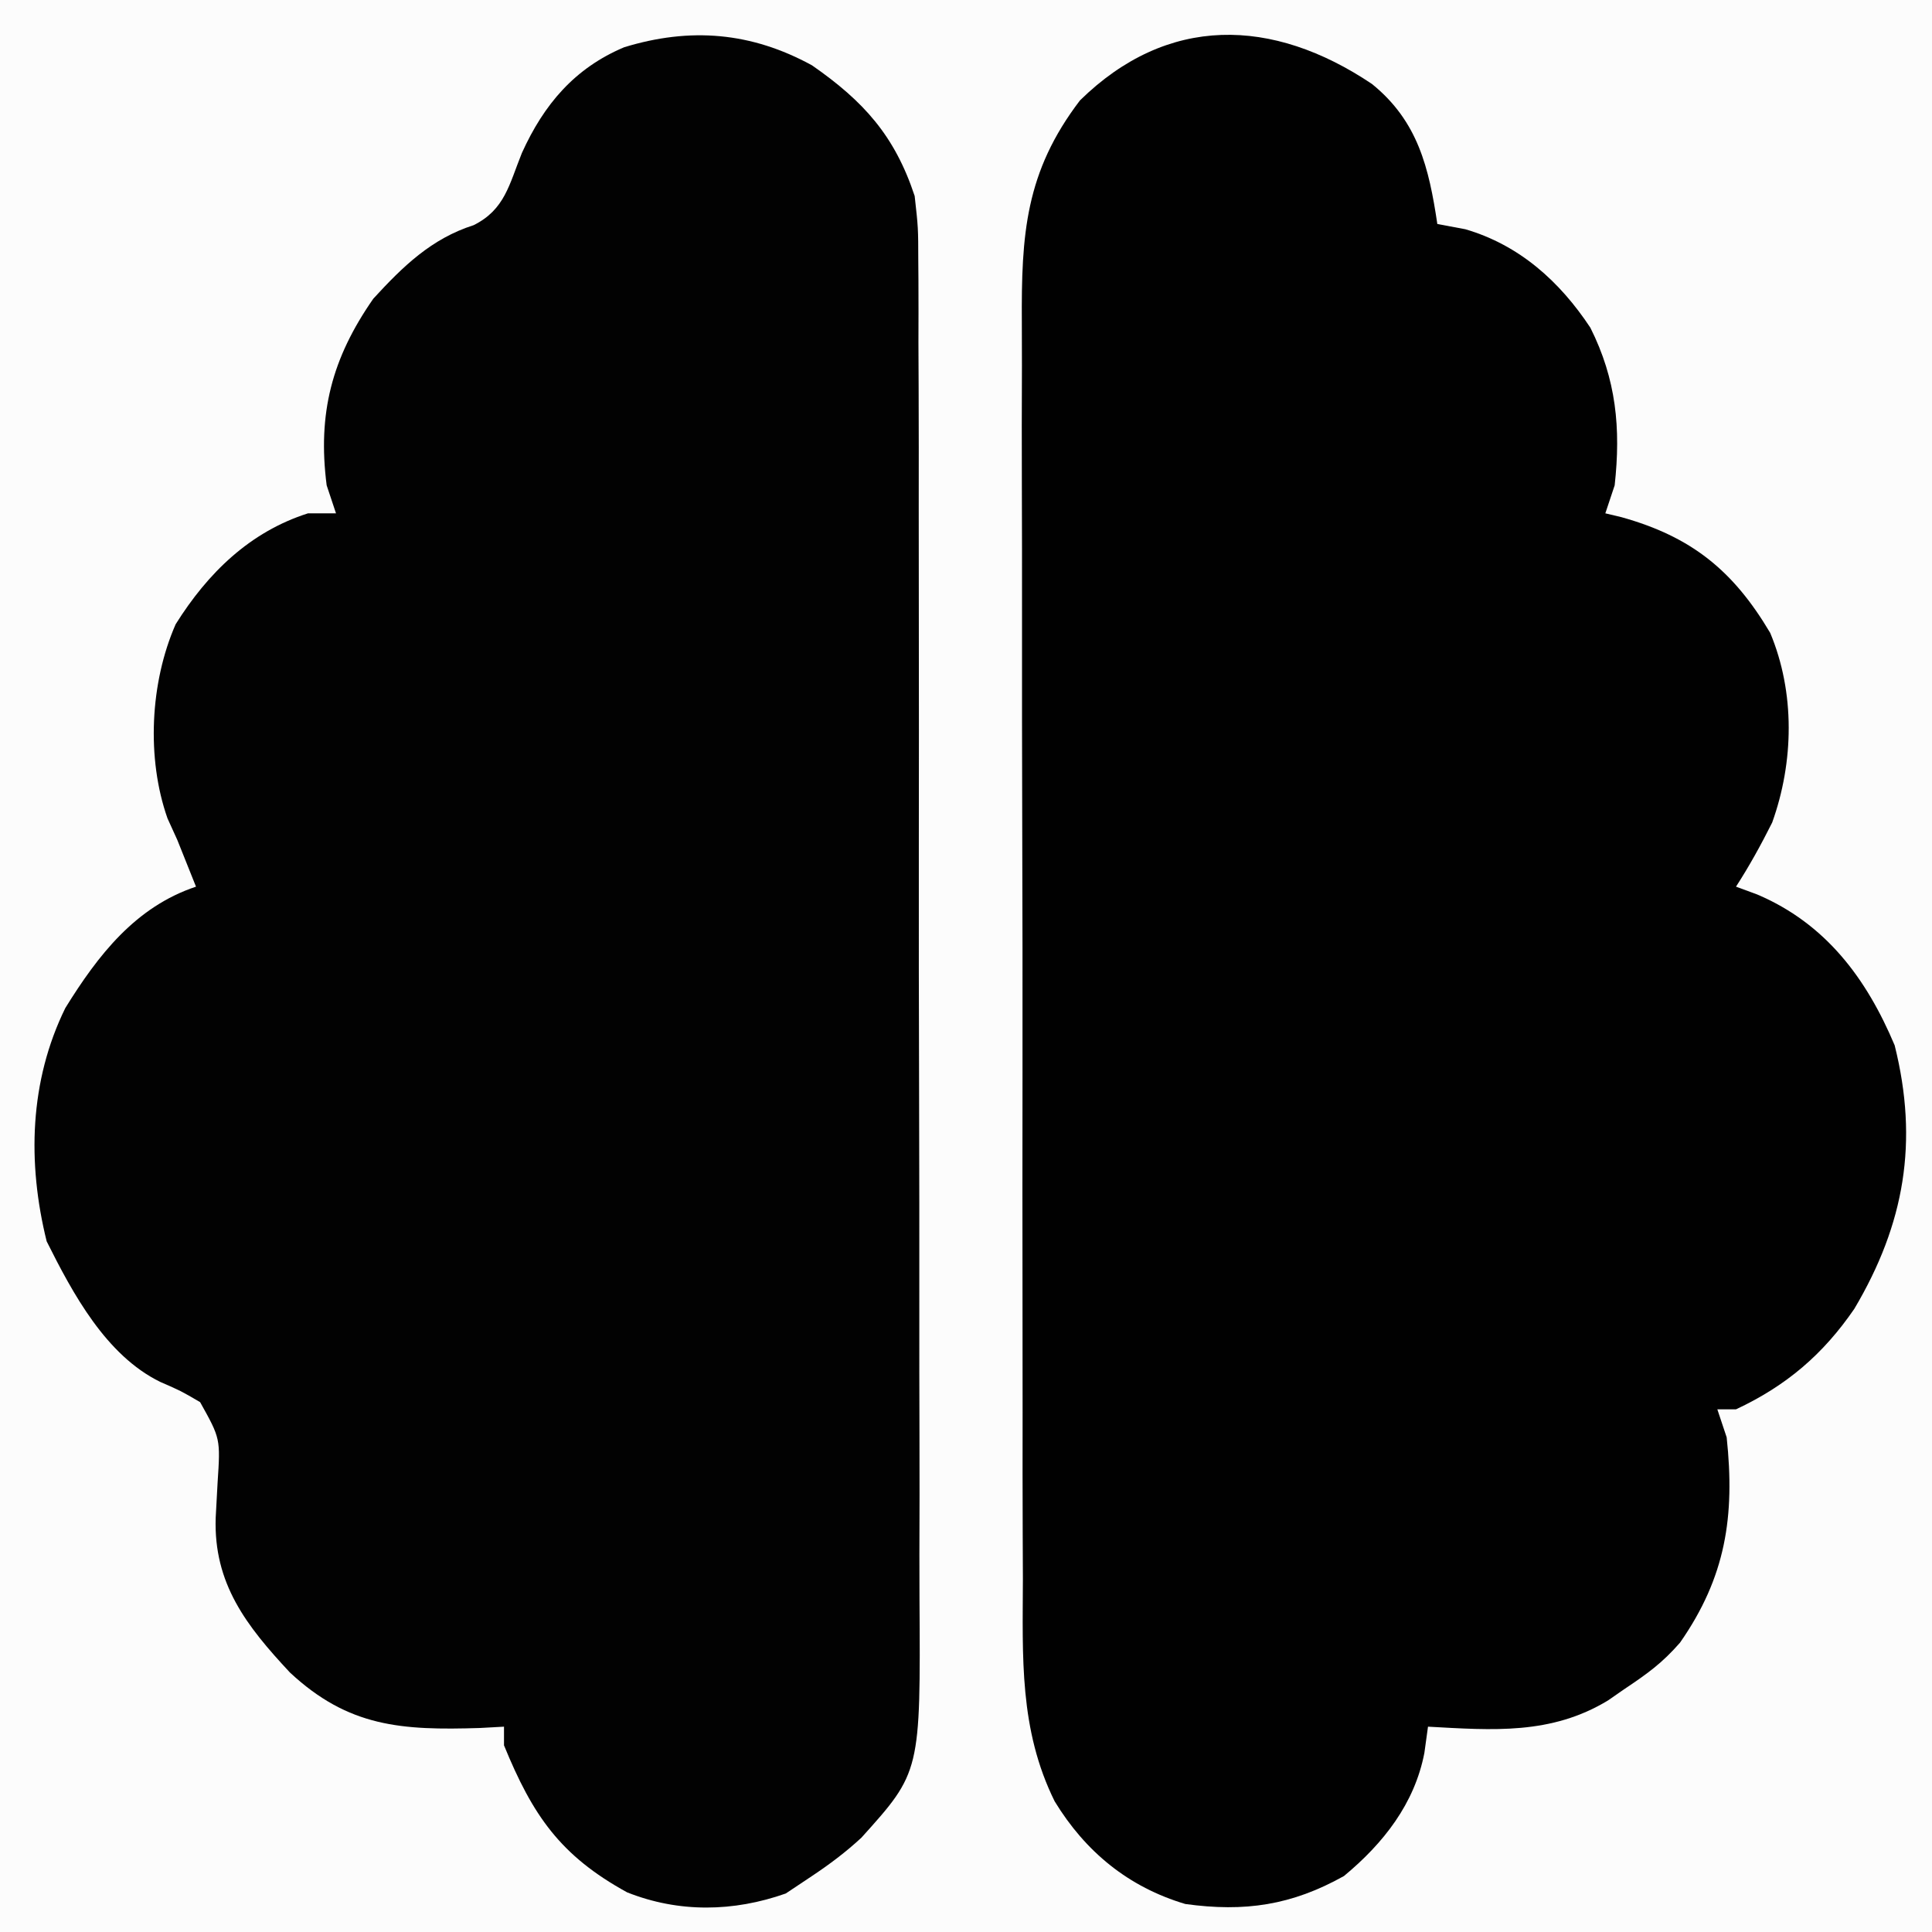
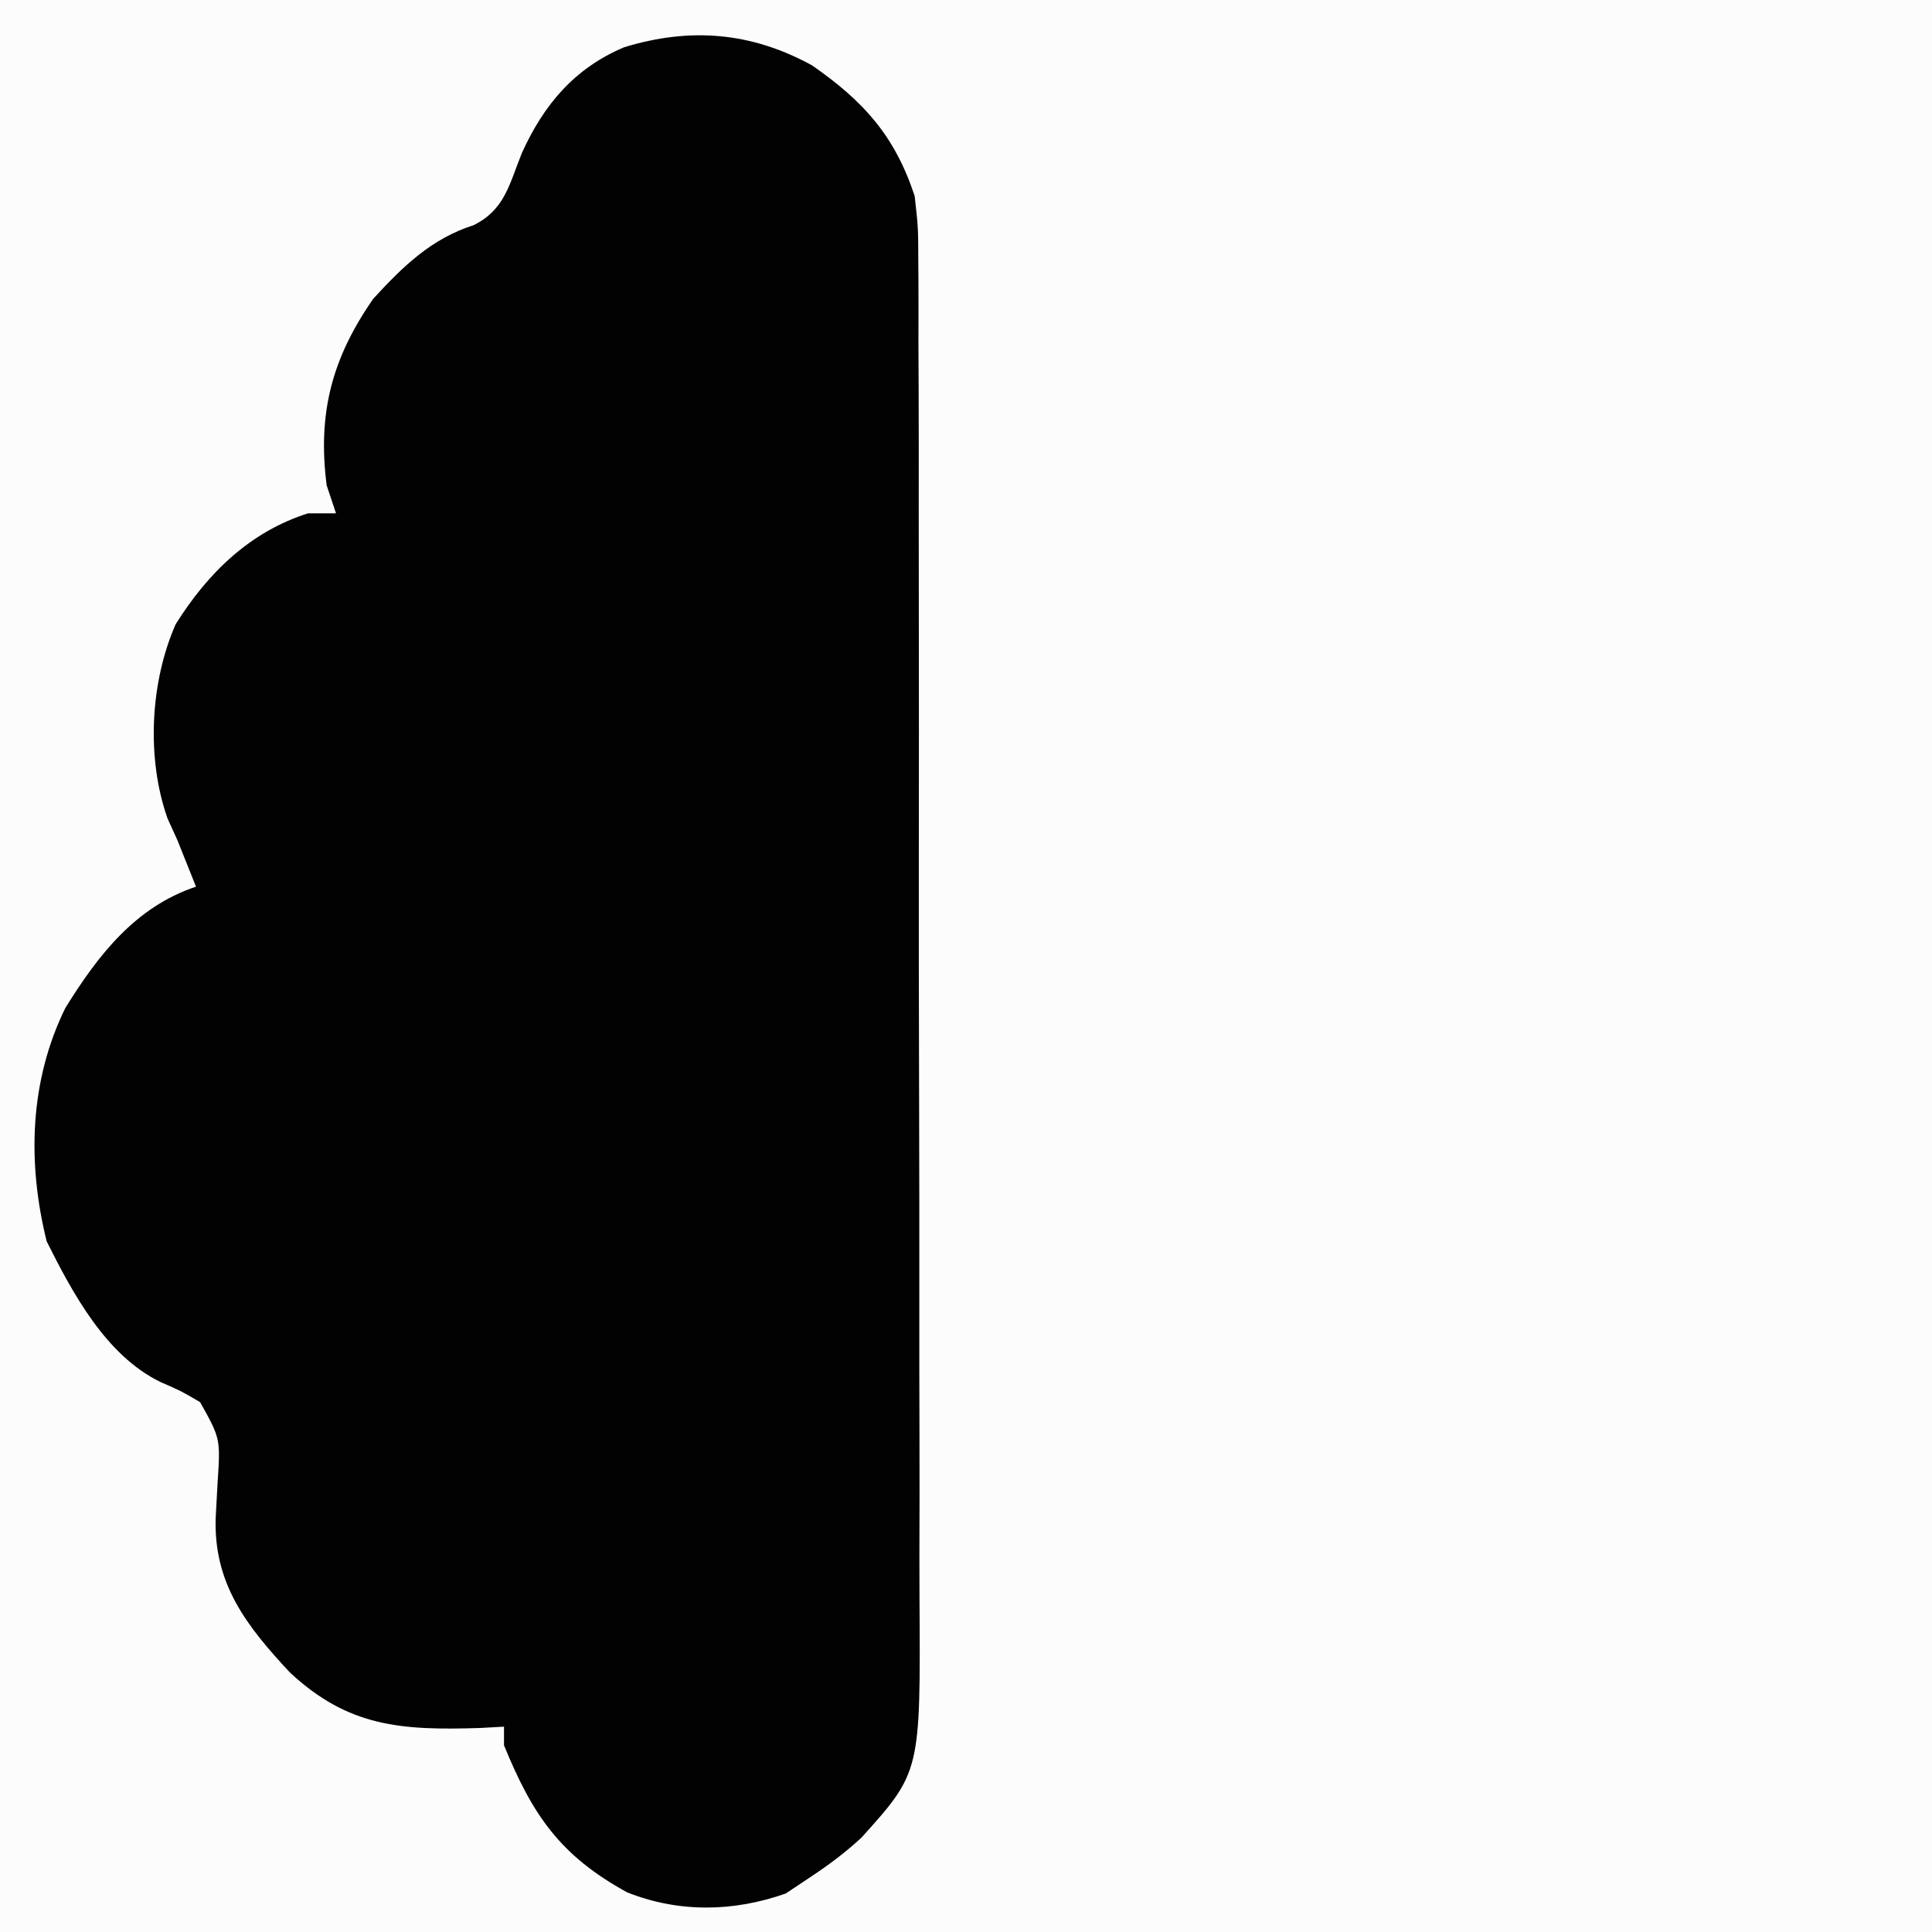
<svg xmlns="http://www.w3.org/2000/svg" version="1.1" width="207" height="207">
  <rect width="100%" height="100%" fill="#808080" stroke="none" />
  <path d="M0 0 C68.31 0 136.62 0 207 0 C207 68.31 207 136.62 207 207 C138.69 207 70.38 207 0 207 C0 138.69 0 70.38 0 0 Z " fill="#FCFCFC" transform="translate(0,0)" />
  <path d="M0 0 C5.52 3.835 8.868 7.535 11 14 C11.38 17.395 11.38 17.395 11.388 21.001 C11.393 21.669 11.398 22.338 11.404 23.027 C11.418 25.248 11.411 27.469 11.404 29.691 C11.41 31.291 11.417 32.892 11.425 34.492 C11.443 38.827 11.442 43.162 11.436 47.497 C11.433 51.122 11.439 54.748 11.445 58.373 C11.459 66.931 11.457 75.489 11.446 84.047 C11.435 92.859 11.449 101.671 11.475 110.483 C11.498 118.063 11.504 125.642 11.498 133.222 C11.495 137.743 11.497 142.264 11.515 146.785 C11.53 151.039 11.526 155.293 11.507 159.547 C11.504 161.102 11.507 162.657 11.517 164.213 C11.634 182.858 11.634 182.858 5.292 189.896 C3.612 191.449 1.903 192.733 0 194 C-0.928 194.619 -1.856 195.238 -2.812 195.875 C-8.403 197.848 -14.254 197.959 -19.812 195.75 C-26.979 191.816 -29.93 187.499 -33 180 C-33 179.34 -33 178.68 -33 178 C-33.846 178.046 -34.691 178.093 -35.562 178.141 C-43.982 178.409 -49.66 178.042 -55.934 172.199 C-60.617 167.184 -64.119 162.664 -63.891 155.625 C-63.824 154.387 -63.757 153.15 -63.688 151.875 C-63.377 147.137 -63.377 147.137 -65.559 143.23 C-67.617 142.027 -67.617 142.027 -69.836 141.059 C-75.649 138.215 -79.204 131.591 -82 126 C-84.083 117.587 -83.849 108.842 -80 101 C-76.499 95.346 -72.492 90.164 -66 88 C-66.289 87.278 -66.578 86.556 -66.875 85.812 C-67.246 84.884 -67.618 83.956 -68 83 C-68.52 81.855 -68.52 81.855 -69.051 80.688 C-71.319 74.266 -70.926 66.134 -68.18 59.883 C-64.735 54.385 -60.229 49.983 -54 48 C-53.01 48 -52.02 48 -51 48 C-51.33 47.01 -51.66 46.02 -52 45 C-52.99 37.29 -51.44 31.372 -47 25 C-43.829 21.542 -40.769 18.563 -36.25 17.125 C-32.897 15.449 -32.446 12.761 -31.082 9.387 C-28.726 4.189 -25.435 0.301 -20.125 -1.938 C-13.052 -4.103 -6.512 -3.565 0 0 Z " fill="#020202" transform="translate(87,7)" />
-   <path d="M0 0 C4.925 3.991 6.103 8.979 7 15 C7.99 15.186 8.98 15.371 10 15.562 C15.78 17.251 20.106 21.135 23.395 26.109 C26.169 31.638 26.673 36.884 26 43 C25.67 43.99 25.34 44.98 25 46 C25.568 46.135 26.137 46.271 26.723 46.41 C34.219 48.5 38.7 52.118 42.664 58.809 C45.339 65.198 45.208 72.635 42.875 79.133 C41.684 81.508 40.44 83.769 39 86 C40.129 86.416 40.129 86.416 41.281 86.84 C48.596 89.961 52.966 95.792 56 103 C58.582 113.329 57.064 122.146 51.68 131.227 C48.323 136.124 44.393 139.473 39 142 C38.34 142 37.68 142 37 142 C37.33 142.99 37.66 143.98 38 145 C38.9 153.45 37.908 159.968 33 167 C31.094 169.186 29.487 170.342 27 172 C26.438 172.391 25.876 172.781 25.297 173.184 C19.191 176.891 12.946 176.381 6 176 C5.872 176.926 5.745 177.851 5.613 178.805 C4.569 184.244 1.221 188.502 -3 192 C-8.599 195.135 -13.625 195.881 -20 195 C-26.091 193.189 -30.701 189.41 -34 184 C-37.806 176.312 -37.431 168.548 -37.404 160.164 C-37.41 158.56 -37.417 156.956 -37.425 155.352 C-37.443 151.013 -37.442 146.675 -37.436 142.336 C-37.433 138.708 -37.439 135.079 -37.445 131.451 C-37.459 122.89 -37.457 114.329 -37.446 105.768 C-37.435 96.947 -37.449 88.127 -37.475 79.306 C-37.498 71.72 -37.504 64.135 -37.498 56.549 C-37.495 52.024 -37.497 47.499 -37.515 42.973 C-37.53 38.718 -37.526 34.464 -37.507 30.208 C-37.504 28.651 -37.507 27.093 -37.517 25.536 C-37.576 16.146 -37.154 9.444 -31.289 1.758 C-21.925 -7.431 -10.683 -7.173 0 0 Z " fill="#010101" transform="translate(147,9)" />
</svg>